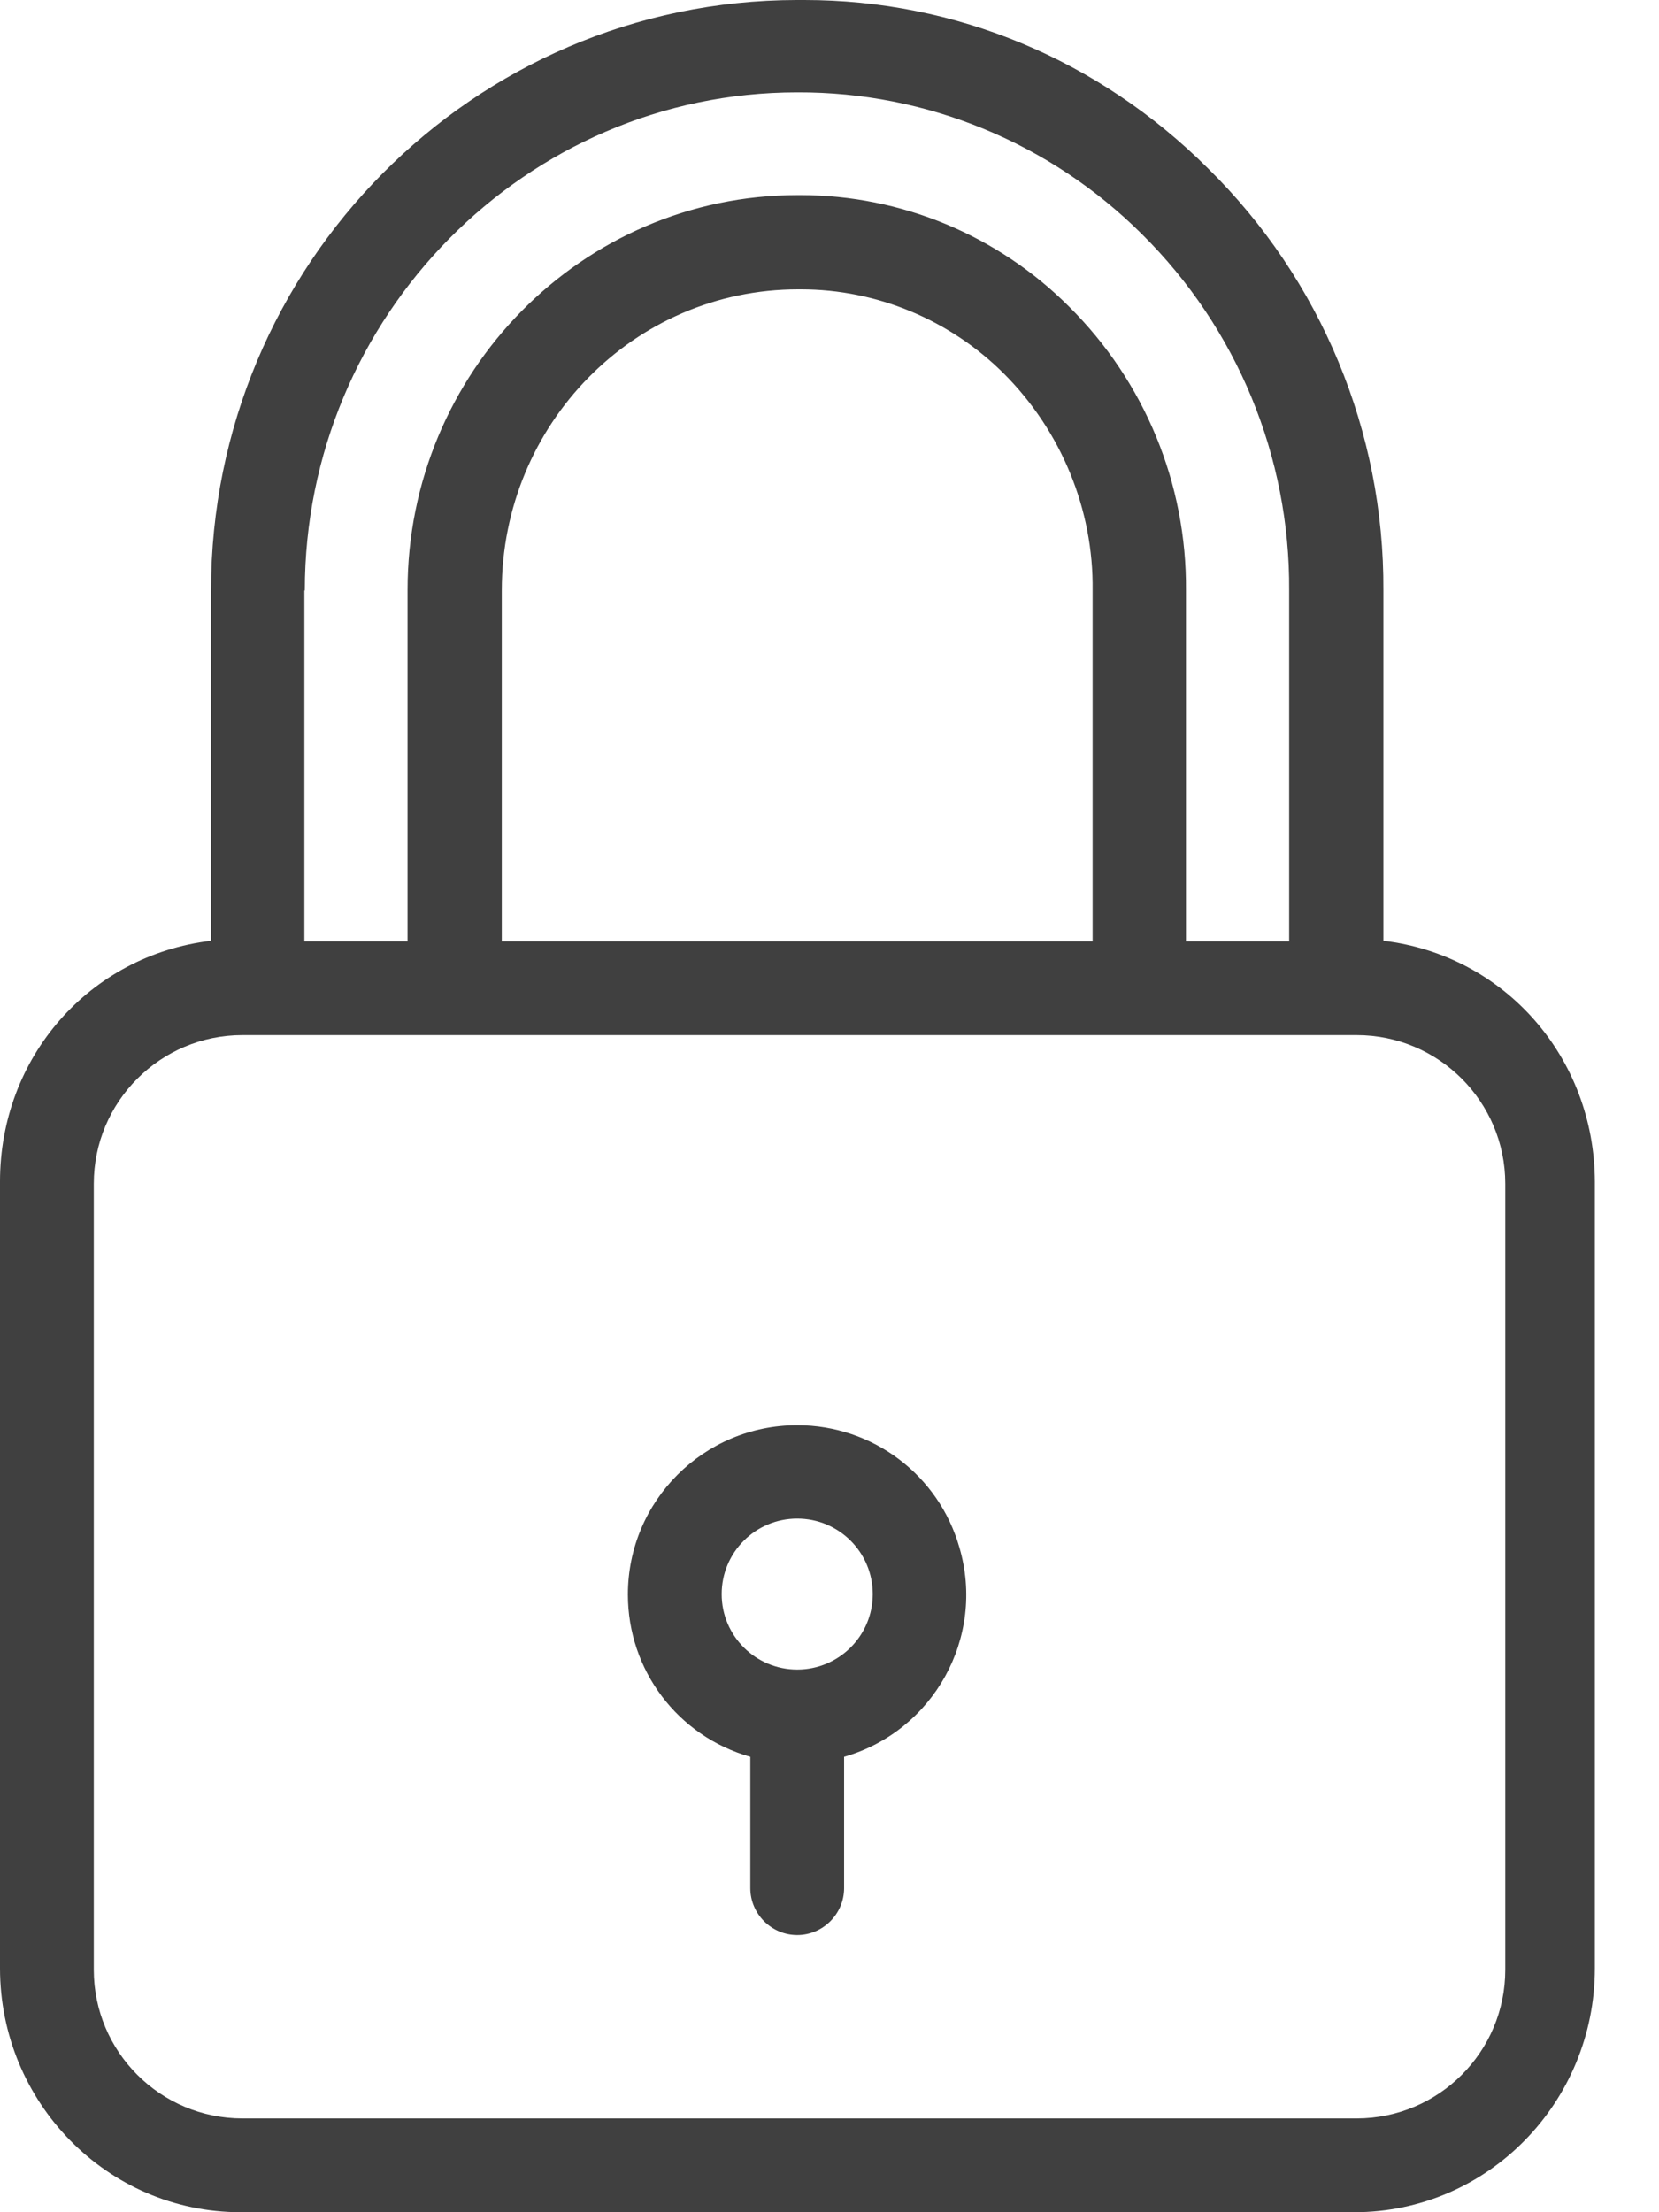
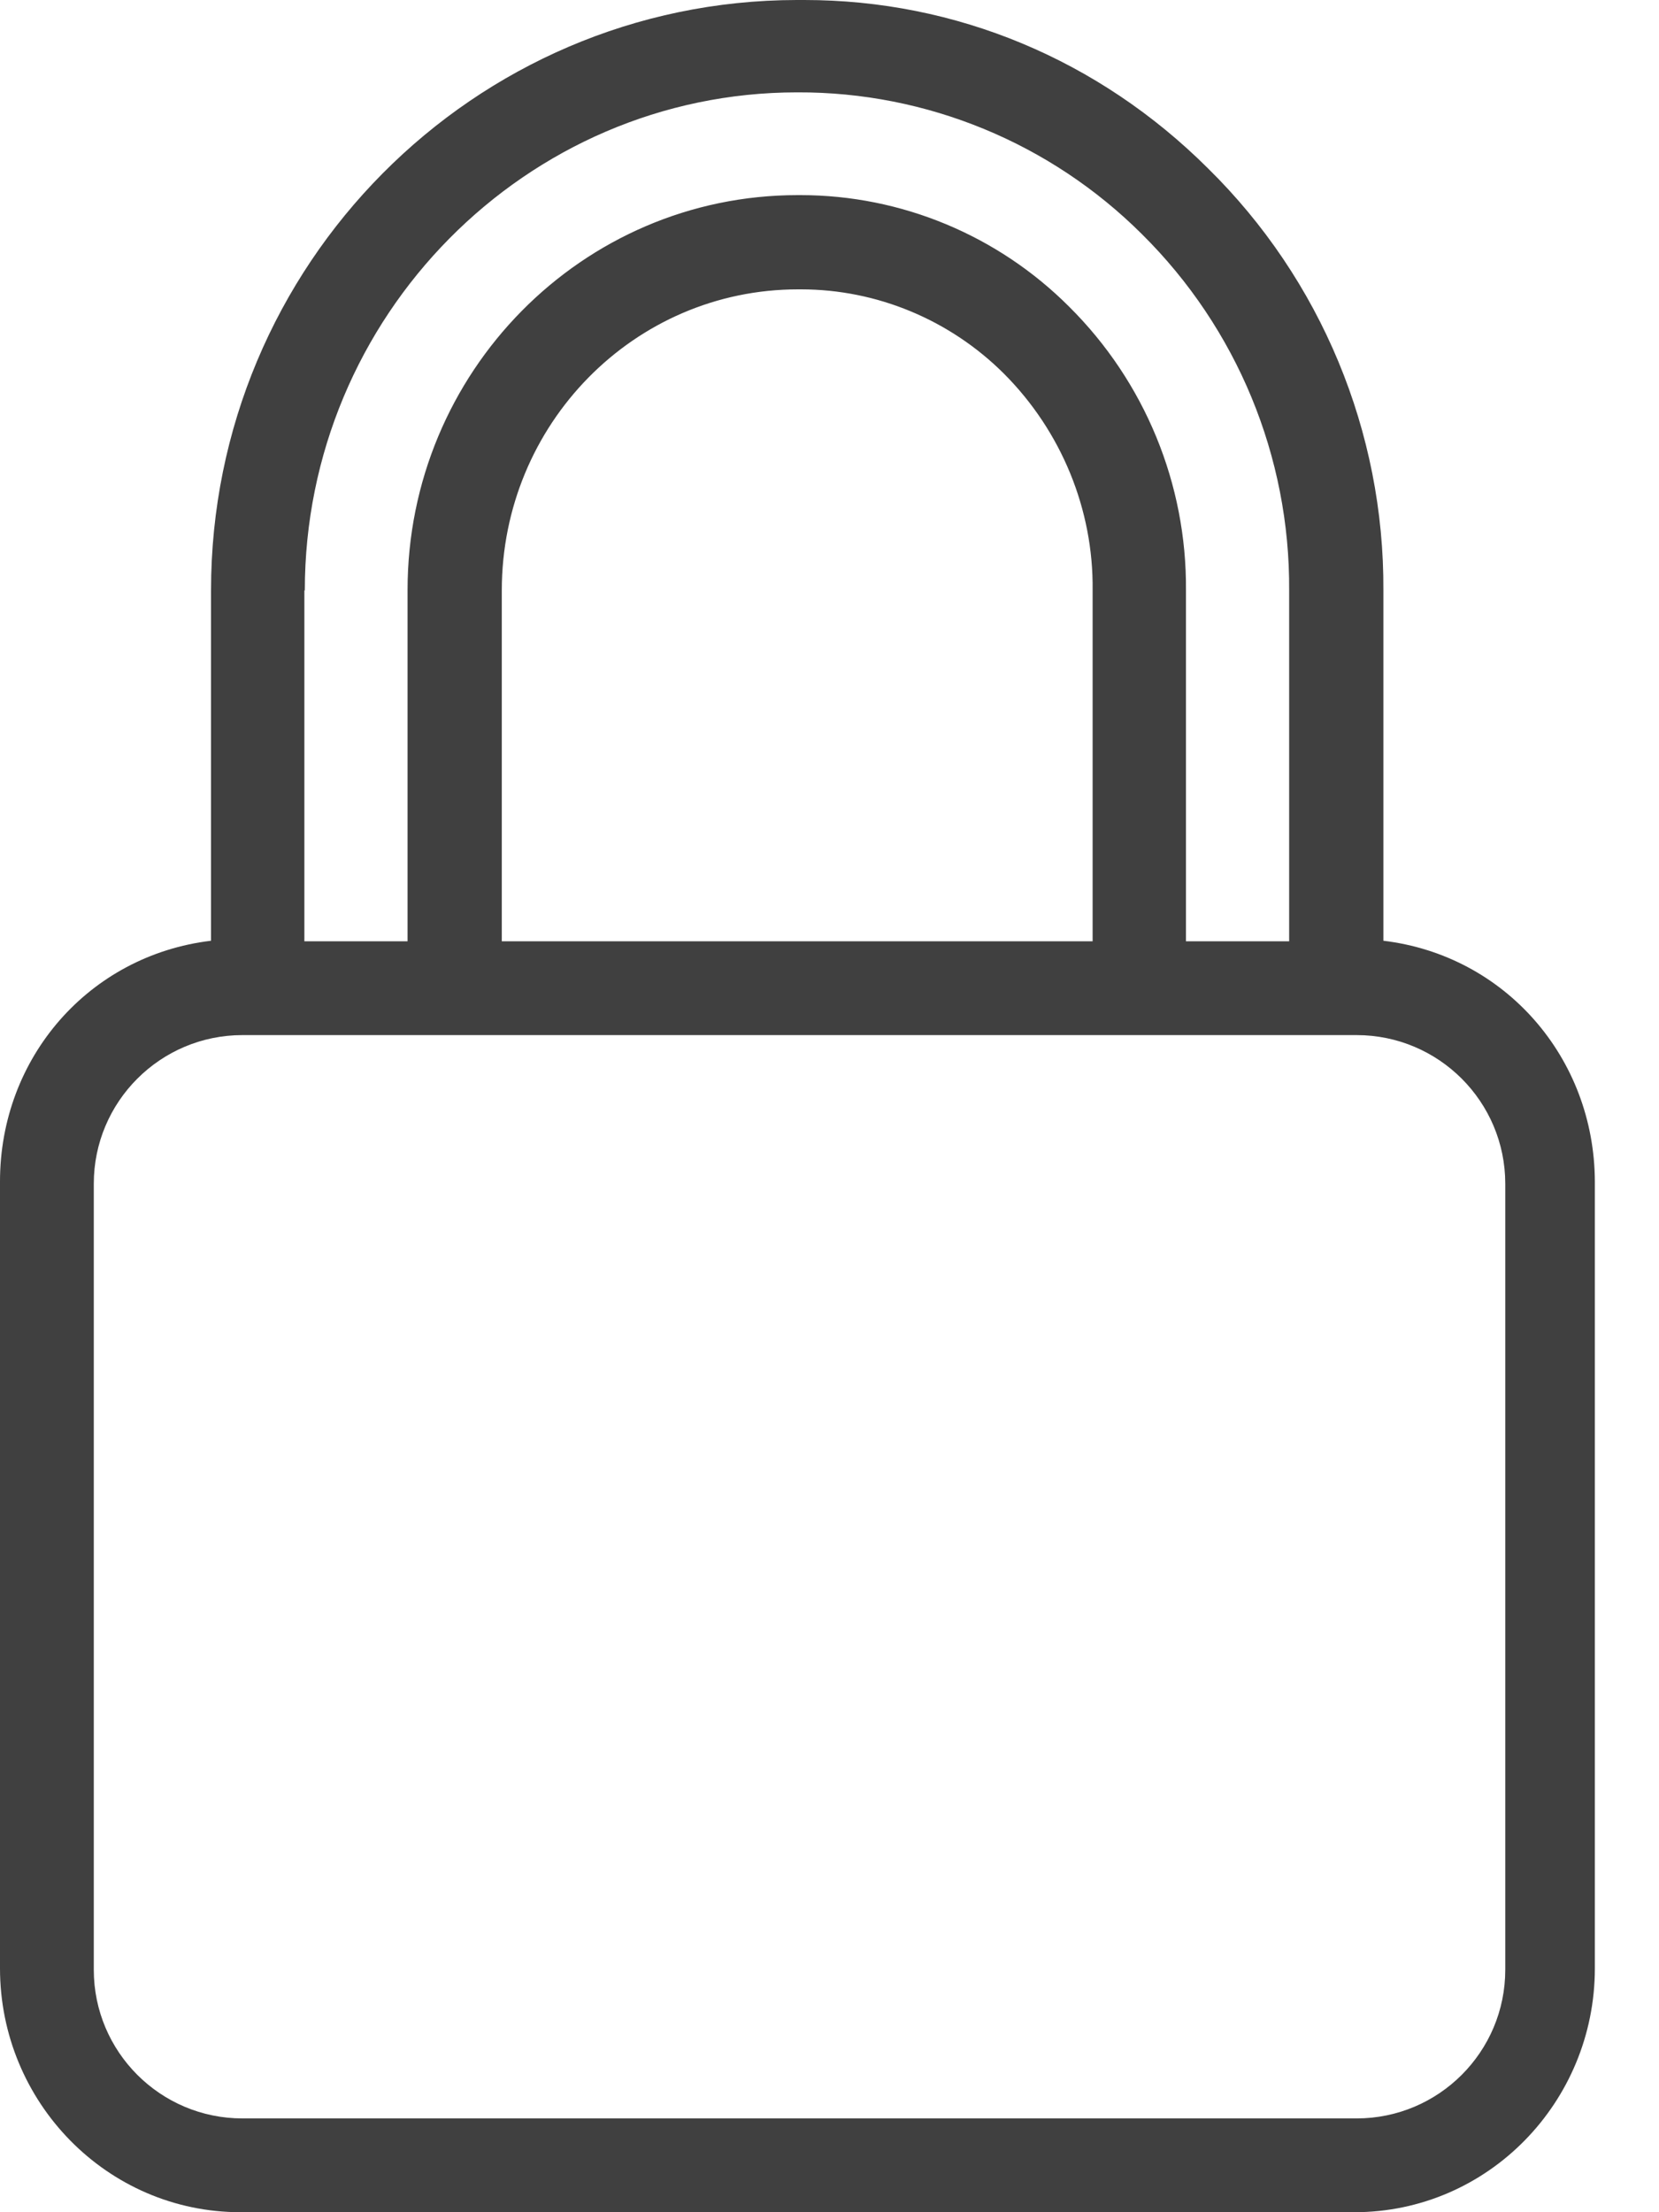
<svg xmlns="http://www.w3.org/2000/svg" width="15" height="20" viewBox="0 0 15 20" fill="none">
  <path d="M12.508 8.505V5.338C12.516 3.905 11.944 2.527 10.922 1.522C9.934 0.538 8.641 0 7.272 0C7.25 0 7.225 0 7.204 0C4.282 0.004 1.908 2.396 1.908 5.338V8.505C0.806 8.637 0 9.561 0 10.681V17.795C0 19.004 0.967 20 2.175 20H12.245C13.454 20 14.42 19.004 14.42 17.795V10.681C14.416 9.565 13.61 8.637 12.508 8.505ZM2.752 5.338H2.756C2.756 2.862 4.753 0.835 7.208 0.835H7.212C8.378 0.831 9.498 1.293 10.324 2.116C11.185 2.968 11.664 4.13 11.656 5.338V8.51H10.723V5.338C10.731 4.376 10.35 3.451 9.667 2.773C9.023 2.128 8.149 1.764 7.238 1.764H7.212C5.262 1.764 3.685 3.367 3.685 5.334V8.51H2.752V5.338ZM9.879 5.338V8.51H4.537V5.338C4.537 3.837 5.732 2.616 7.216 2.616H7.242C7.929 2.616 8.59 2.892 9.078 3.379C9.595 3.897 9.888 4.605 9.879 5.338ZM13.61 17.808C13.61 18.55 13.008 19.152 12.266 19.152H2.192C1.45 19.152 0.848 18.55 0.848 17.808V10.702C0.848 9.96 1.45 9.358 2.192 9.358H12.266C13.008 9.358 13.61 9.96 13.61 10.702V17.808Z" fill="#404040" />
-   <path d="M8.675 13.992C8.488 13.335 7.891 12.885 7.208 12.885C6.364 12.885 5.677 13.568 5.677 14.416C5.677 15.099 6.127 15.696 6.784 15.883V17.07C6.784 17.303 6.975 17.494 7.208 17.494C7.441 17.494 7.632 17.303 7.632 17.07V15.883C8.442 15.65 8.912 14.802 8.675 13.992ZM7.208 15.094C6.831 15.094 6.525 14.789 6.525 14.412C6.525 14.034 6.831 13.729 7.208 13.729C7.585 13.729 7.891 14.034 7.891 14.412C7.891 14.789 7.585 15.094 7.208 15.094Z" fill="#404040" />
</svg>